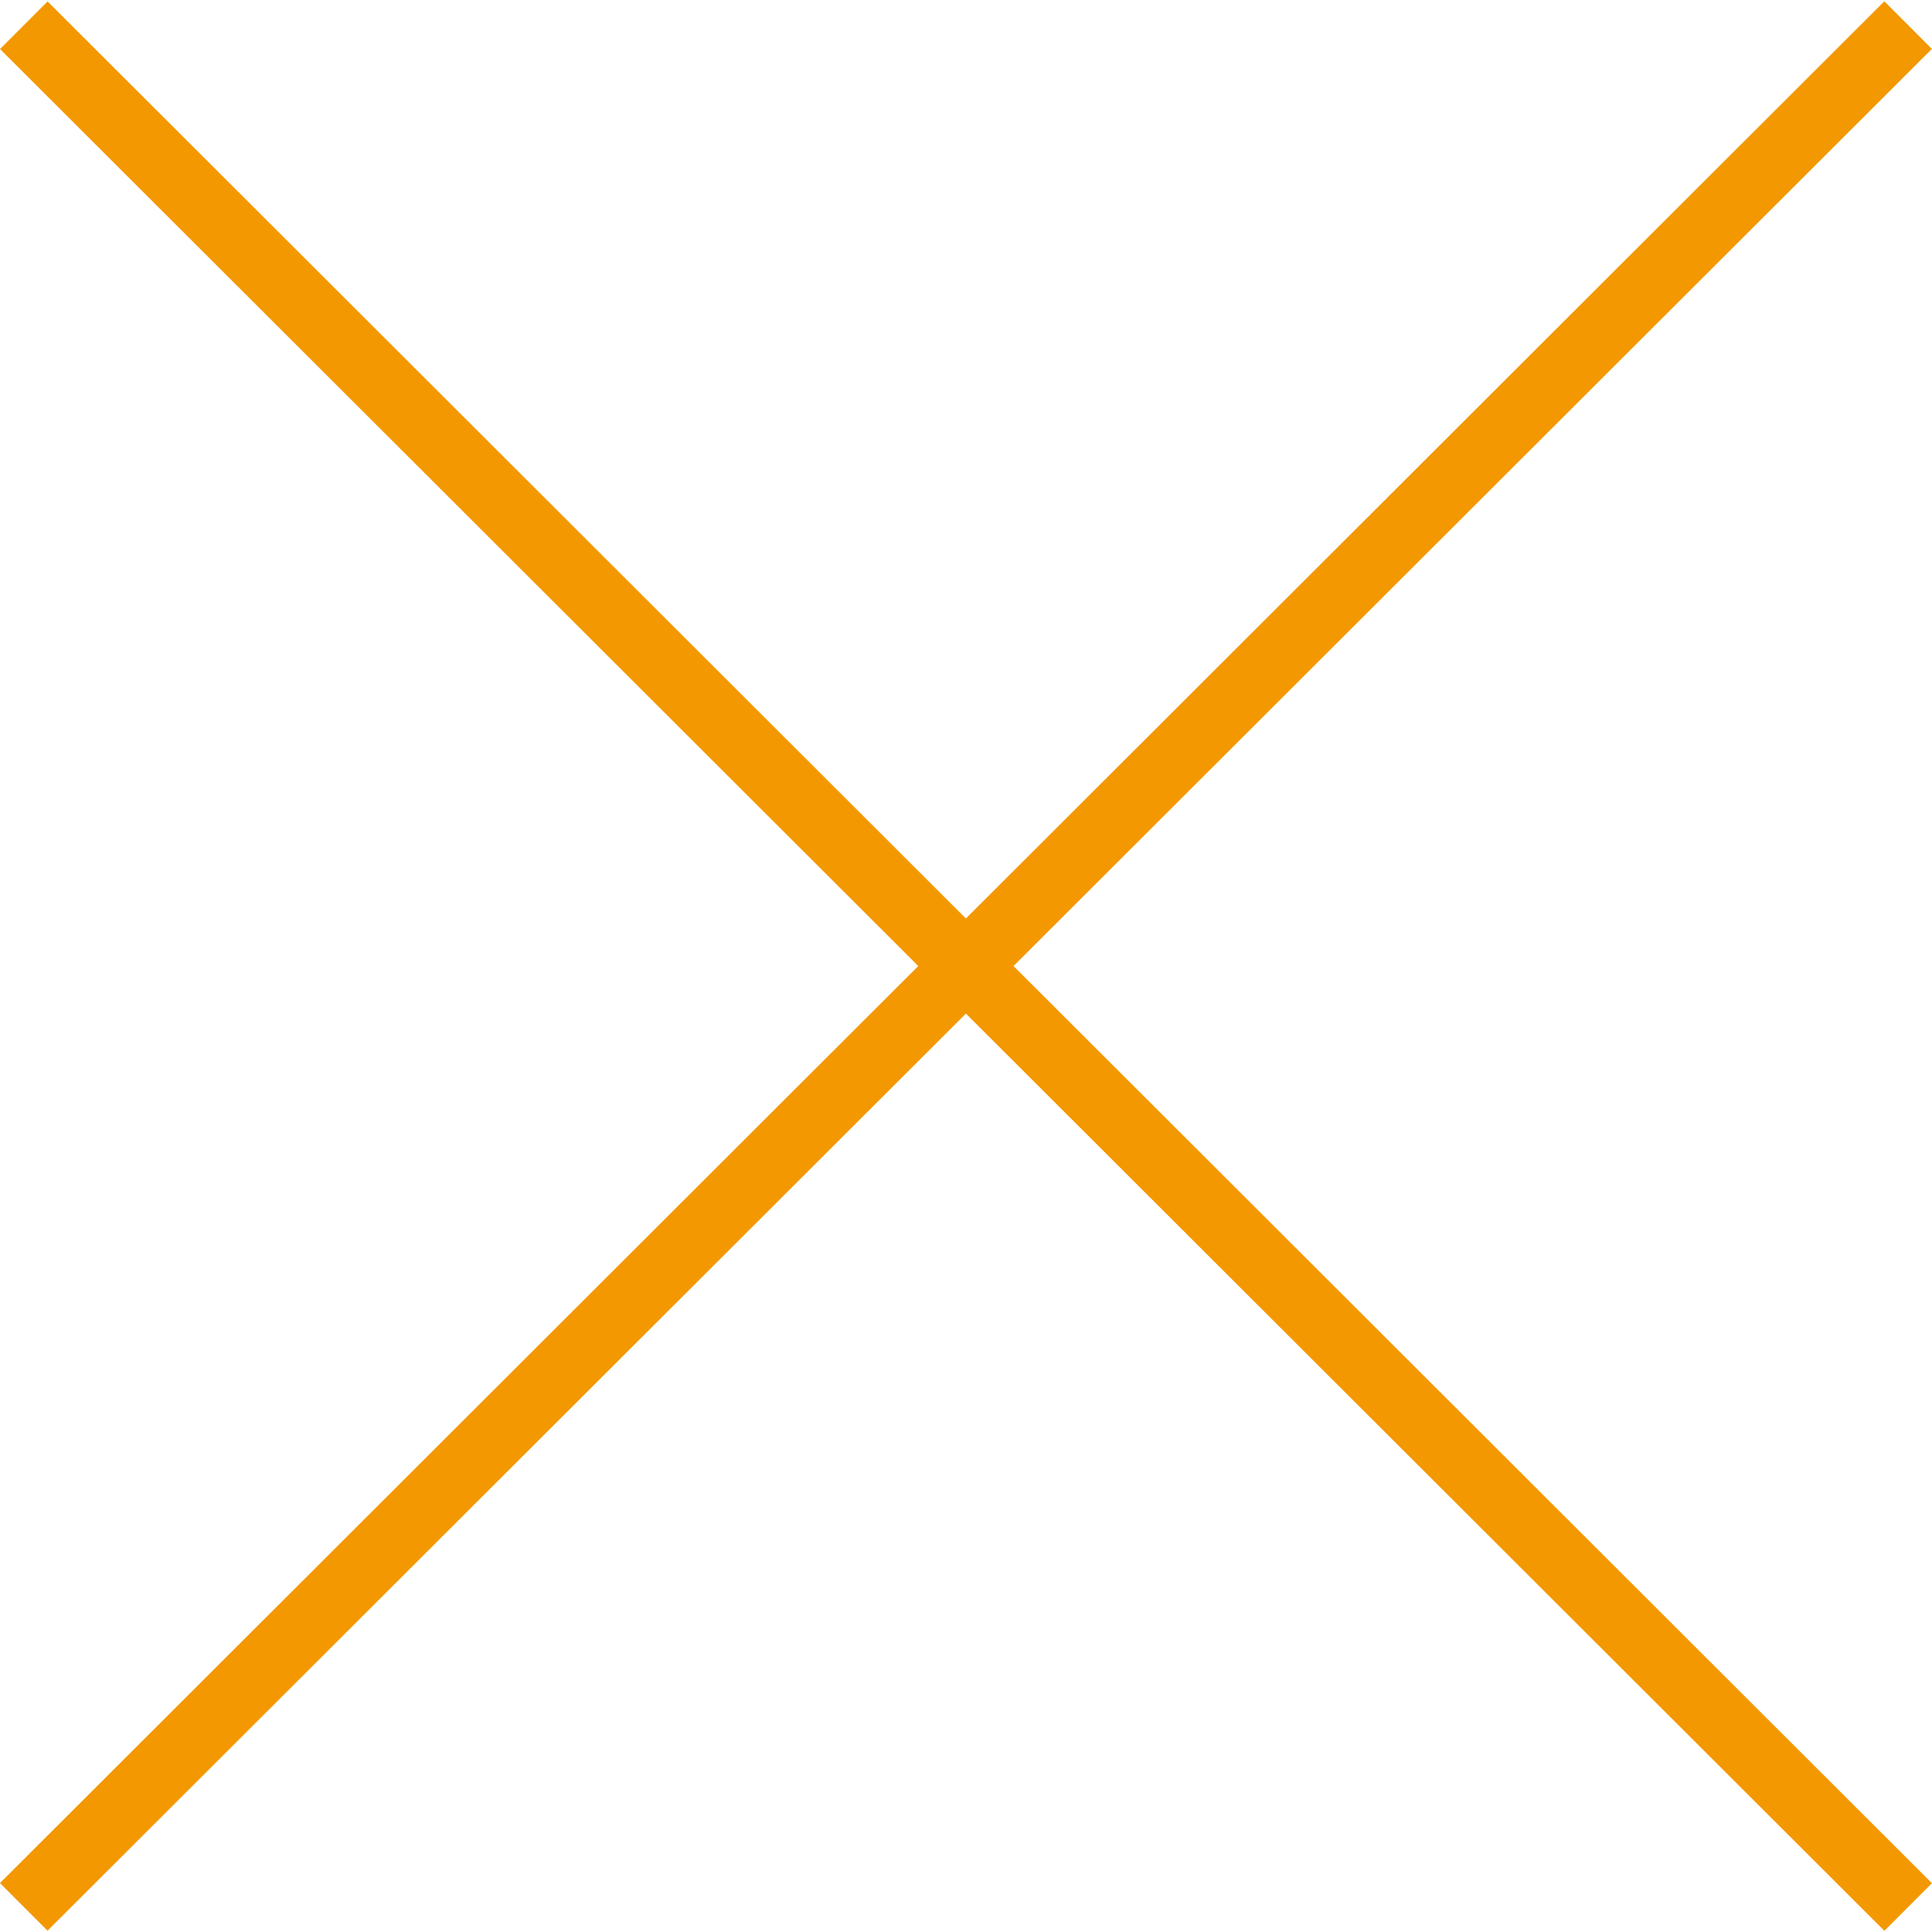
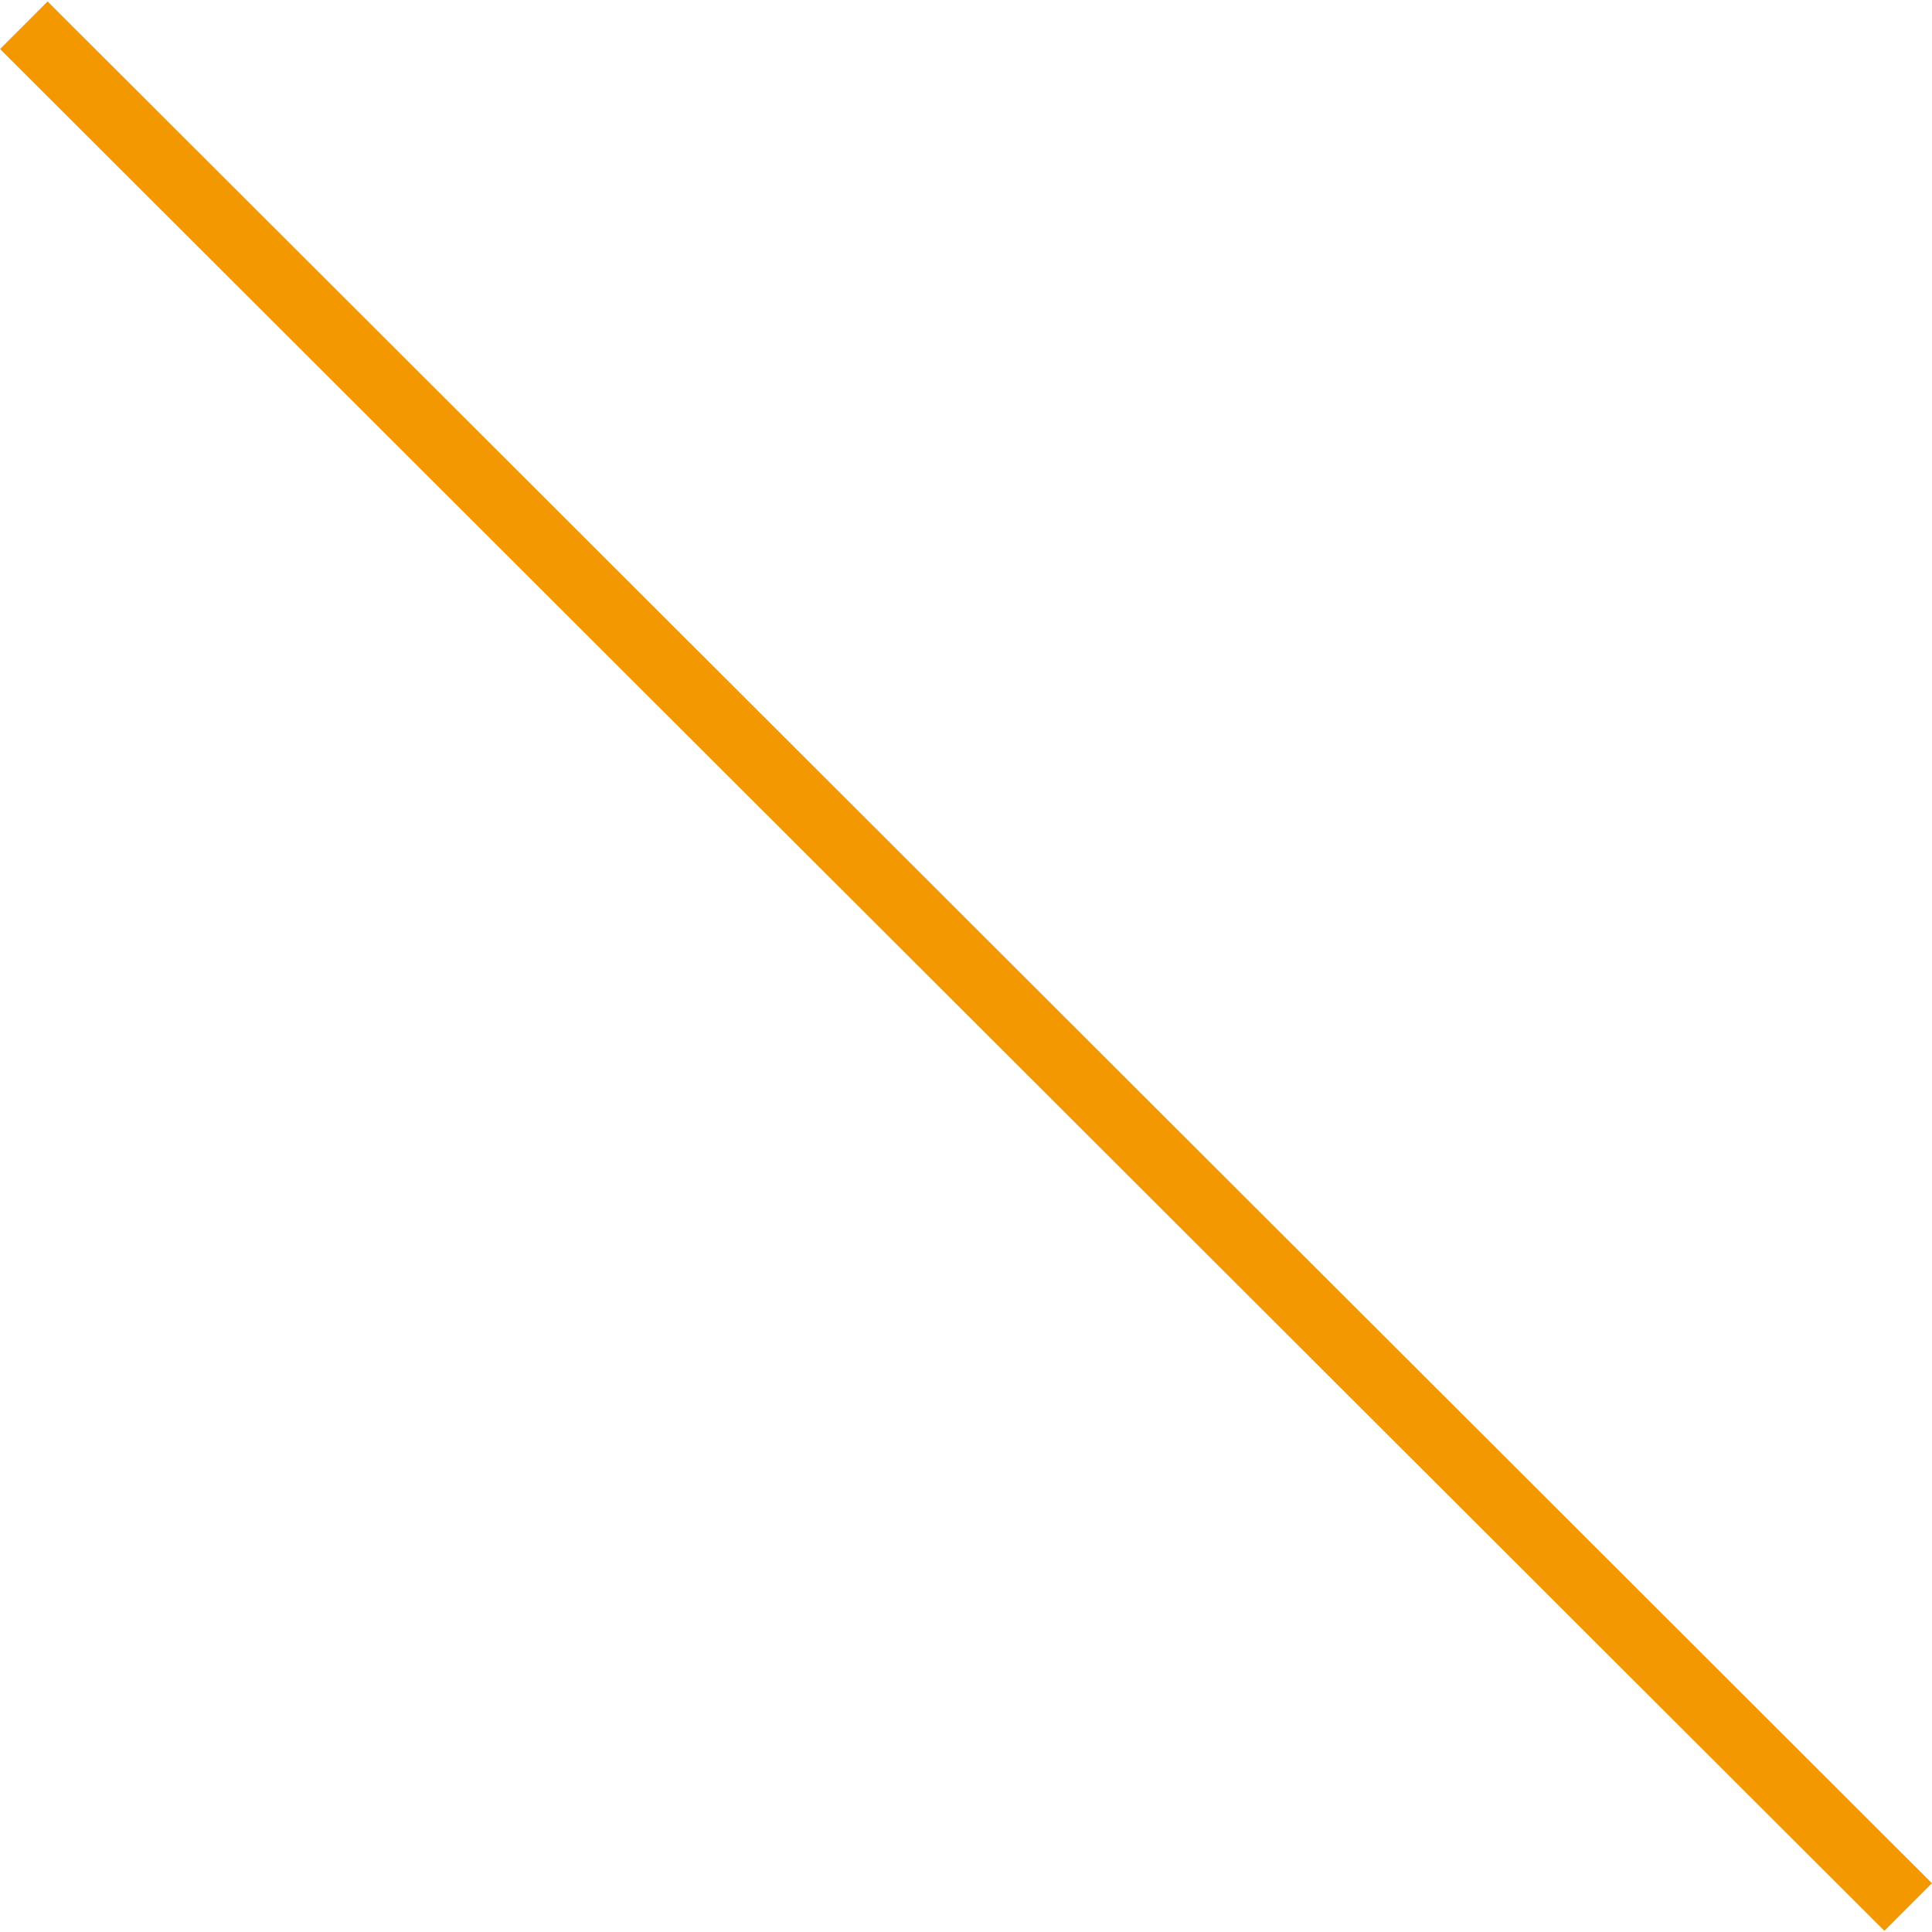
<svg xmlns="http://www.w3.org/2000/svg" width="28.708" height="28.709" viewBox="0 0 28.708 28.709">
  <g id="グループ_3627" data-name="グループ 3627" transform="translate(-1115.806 -736.836)">
    <path id="パス_9933" data-name="パス 9933" d="M0,.027,39.571,0" transform="translate(1116.179 737.192) rotate(45)" fill="none" stroke="#f39801" stroke-width="1" />
-     <path id="パス_9934" data-name="パス 9934" d="M0,0,39.571.027" transform="translate(1144.159 737.209) rotate(135)" fill="none" stroke="#f39801" stroke-width="1" />
  </g>
</svg>